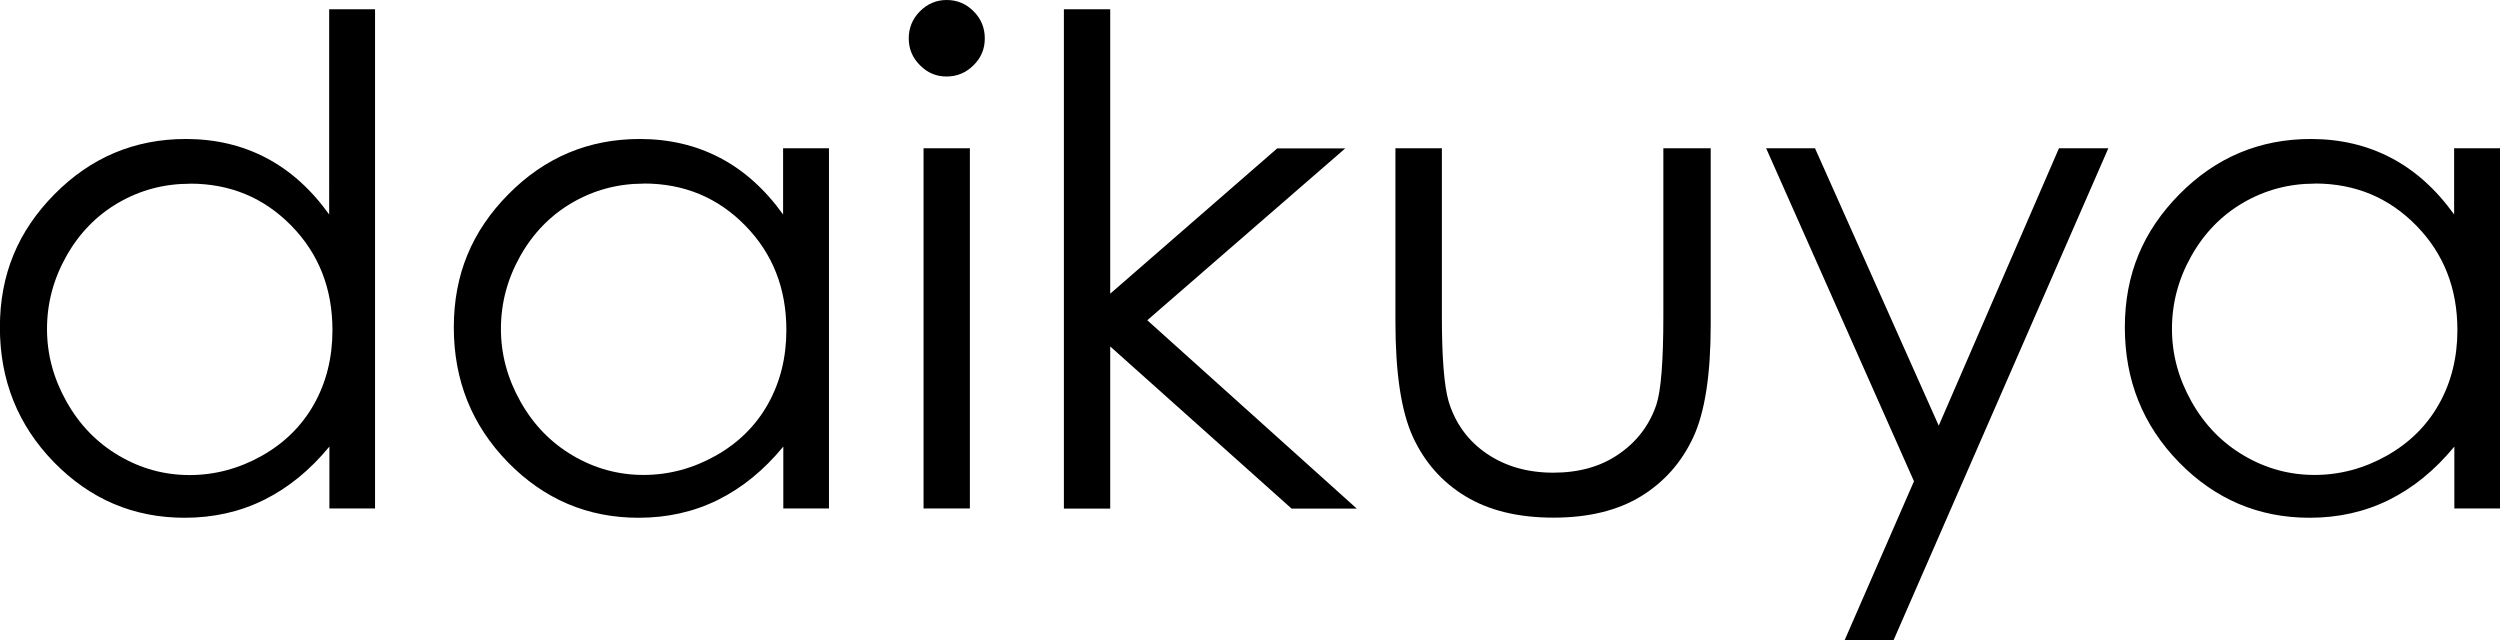
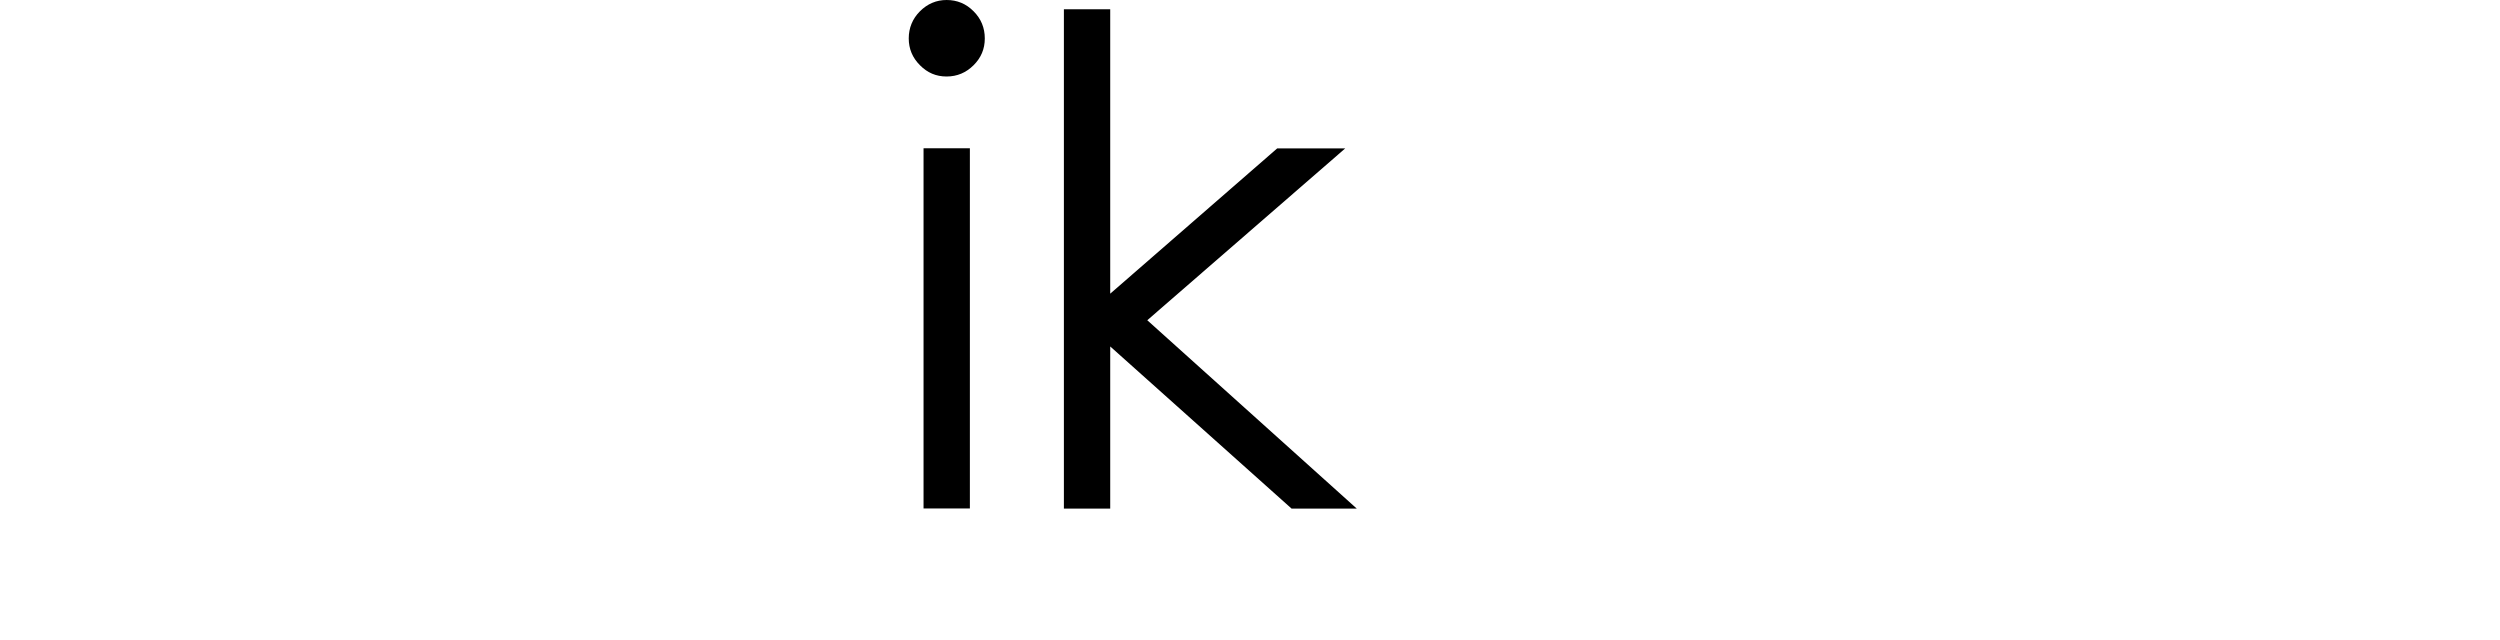
<svg xmlns="http://www.w3.org/2000/svg" id="_レイヤー_2" width="221.24" height="56.66" viewBox="0 0 221.24 56.66">
  <defs>
    <style>.cls-1{stroke-width:0px;}</style>
  </defs>
  <g id="_レイヤー_1-2">
-     <path class="cls-1" d="m33.19.82v44.18h-4.04v-5.48c-1.72,2.09-3.65,3.66-5.79,4.72s-4.48,1.58-7.02,1.58c-4.51,0-8.36-1.64-11.56-4.91-3.19-3.27-4.79-7.25-4.79-11.94s1.61-8.52,4.83-11.78c3.22-3.26,7.1-4.89,11.63-4.89,2.62,0,4.98.56,7.1,1.67,2.12,1.11,3.98,2.78,5.58,5.01V.82h4.04Zm-16.39,15.44c-2.28,0-4.39.56-6.32,1.68-1.93,1.12-3.47,2.7-4.61,4.73s-1.71,4.17-1.71,6.44.58,4.39,1.73,6.44c1.15,2.05,2.7,3.64,4.64,4.78,1.94,1.14,4.02,1.71,6.25,1.71s4.37-.57,6.38-1.7c2.01-1.13,3.56-2.66,4.64-4.59,1.08-1.93,1.62-4.11,1.62-6.53,0-3.69-1.21-6.77-3.64-9.25-2.43-2.48-5.42-3.72-8.97-3.72Z" />
-     <path class="cls-1" d="m73.36,13.12v31.88h-4.04v-5.48c-1.72,2.09-3.65,3.66-5.79,4.72s-4.48,1.58-7.02,1.58c-4.51,0-8.36-1.64-11.56-4.91-3.19-3.27-4.79-7.25-4.79-11.94s1.61-8.52,4.83-11.78c3.22-3.26,7.1-4.89,11.63-4.89,2.62,0,4.98.56,7.1,1.67,2.12,1.11,3.98,2.78,5.58,5.01v-5.86h4.04Zm-16.39,3.13c-2.28,0-4.39.56-6.32,1.68-1.93,1.12-3.47,2.7-4.61,4.73s-1.71,4.17-1.71,6.44.58,4.39,1.73,6.44c1.15,2.05,2.7,3.64,4.64,4.78,1.94,1.14,4.02,1.71,6.25,1.71s4.37-.57,6.38-1.7c2.01-1.13,3.56-2.66,4.64-4.59,1.08-1.93,1.62-4.11,1.62-6.53,0-3.69-1.21-6.77-3.64-9.25-2.43-2.48-5.42-3.72-8.97-3.72Z" />
    <path class="cls-1" d="m83.77,0c.93,0,1.73.33,2.39,1,.66.66.99,1.46.99,2.4s-.33,1.71-.99,2.37c-.66.66-1.46,1-2.39,1s-1.7-.33-2.36-1c-.66-.66-.99-1.45-.99-2.37s.33-1.74.99-2.4c.66-.66,1.45-1,2.36-1Zm-2.04,13.12h4.1v31.88h-4.1V13.12Z" />
    <path class="cls-1" d="m94.15.82h4.1v25.17l14.78-12.86h6.02l-17.52,15.21,18.54,16.67h-5.77l-16.05-14.35v14.35h-4.1V.82Z" />
-     <path class="cls-1" d="m123.5,13.12h4.1v14.88c0,3.63.2,6.13.59,7.5.59,1.95,1.71,3.5,3.36,4.63,1.65,1.13,3.62,1.7,5.91,1.7s4.23-.55,5.82-1.66c1.59-1.1,2.69-2.55,3.3-4.35.41-1.23.62-3.84.62-7.82v-14.88h4.19v15.64c0,4.39-.51,7.71-1.54,9.93s-2.57,3.97-4.63,5.23c-2.06,1.26-4.64,1.89-7.75,1.89s-5.7-.63-7.78-1.89-3.63-3.02-4.66-5.27-1.54-5.65-1.54-10.18v-15.35Z" />
-     <path class="cls-1" d="m156.28,13.12h4.34l10.95,24.55,10.64-24.55h4.37l-19.01,43.54h-4.33l6.14-14.07-13.08-29.46Z" />
-     <path class="cls-1" d="m221.24,13.12v31.88h-4.04v-5.48c-1.72,2.09-3.65,3.66-5.79,4.72s-4.48,1.58-7.02,1.58c-4.51,0-8.36-1.64-11.56-4.91-3.19-3.27-4.79-7.25-4.79-11.94s1.61-8.52,4.83-11.78c3.22-3.26,7.1-4.89,11.63-4.89,2.62,0,4.98.56,7.1,1.67,2.12,1.11,3.98,2.78,5.58,5.01v-5.86h4.04Zm-16.39,3.13c-2.28,0-4.39.56-6.32,1.68-1.93,1.12-3.47,2.7-4.61,4.73s-1.71,4.17-1.71,6.44.58,4.39,1.73,6.44c1.15,2.05,2.7,3.64,4.64,4.78,1.94,1.14,4.02,1.71,6.25,1.71s4.37-.57,6.38-1.7c2.01-1.13,3.56-2.66,4.64-4.59,1.08-1.93,1.62-4.11,1.62-6.53,0-3.69-1.21-6.77-3.64-9.25-2.43-2.48-5.42-3.72-8.97-3.72Z" />
  </g>
</svg>